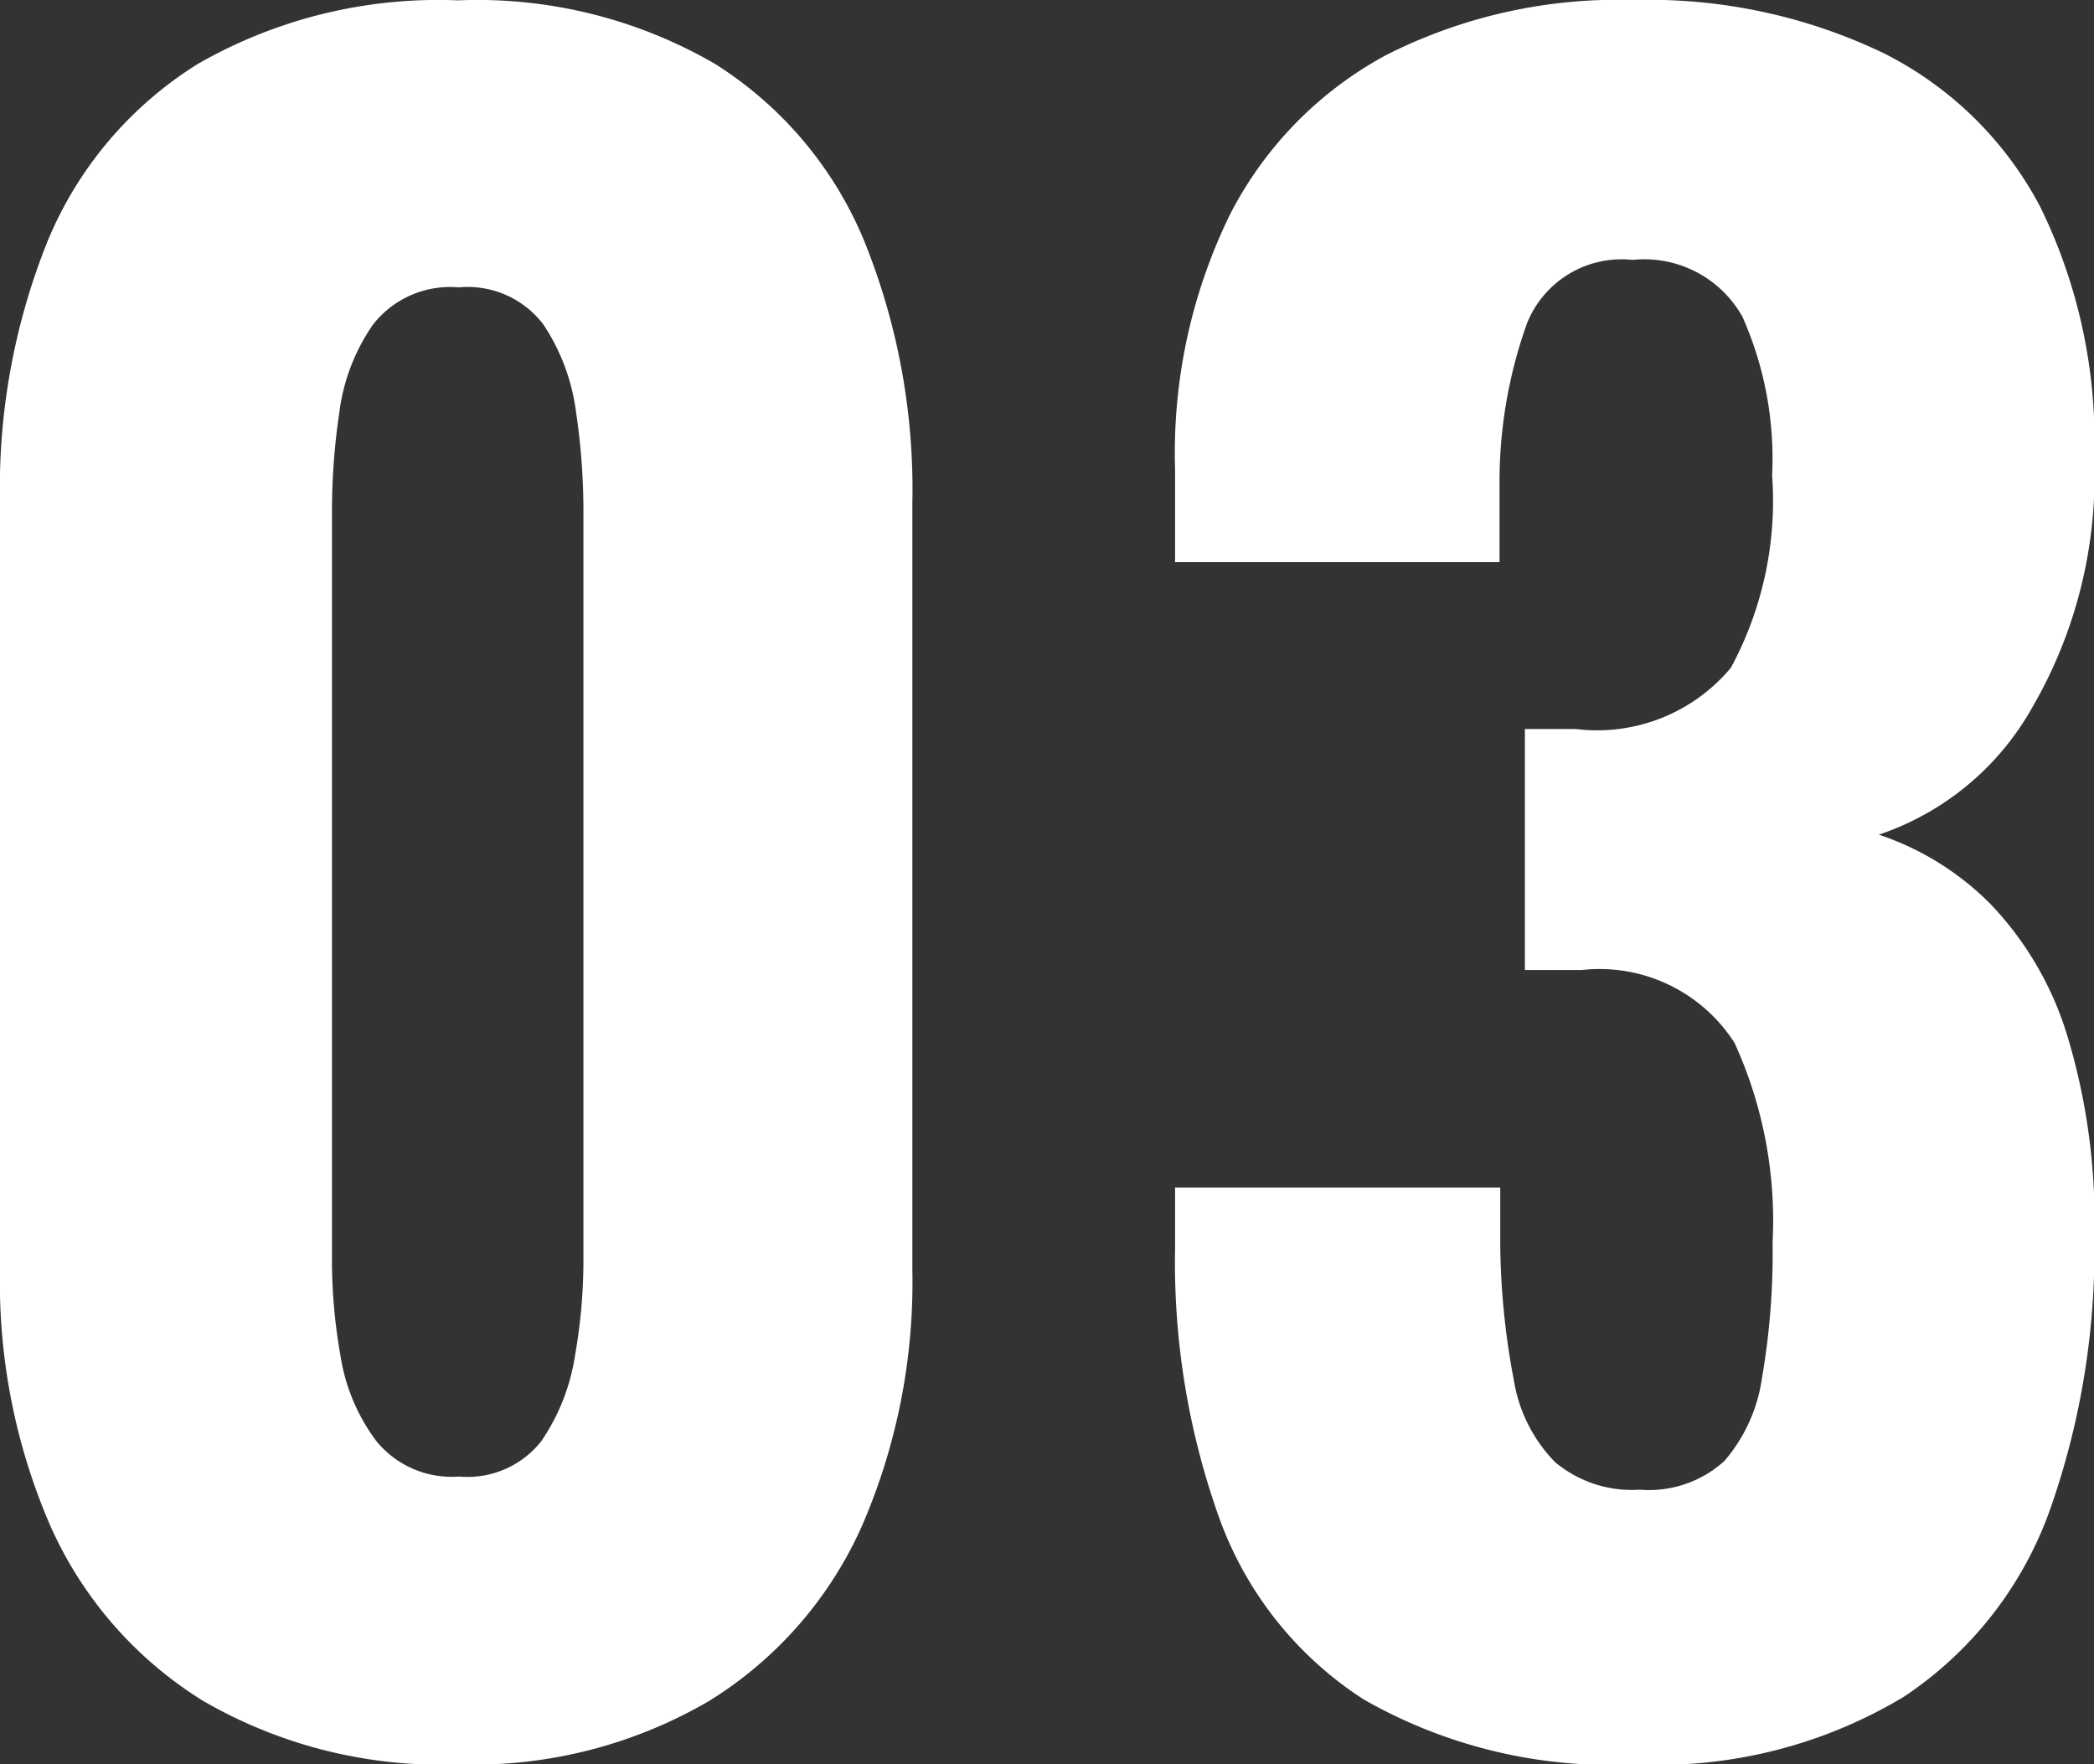
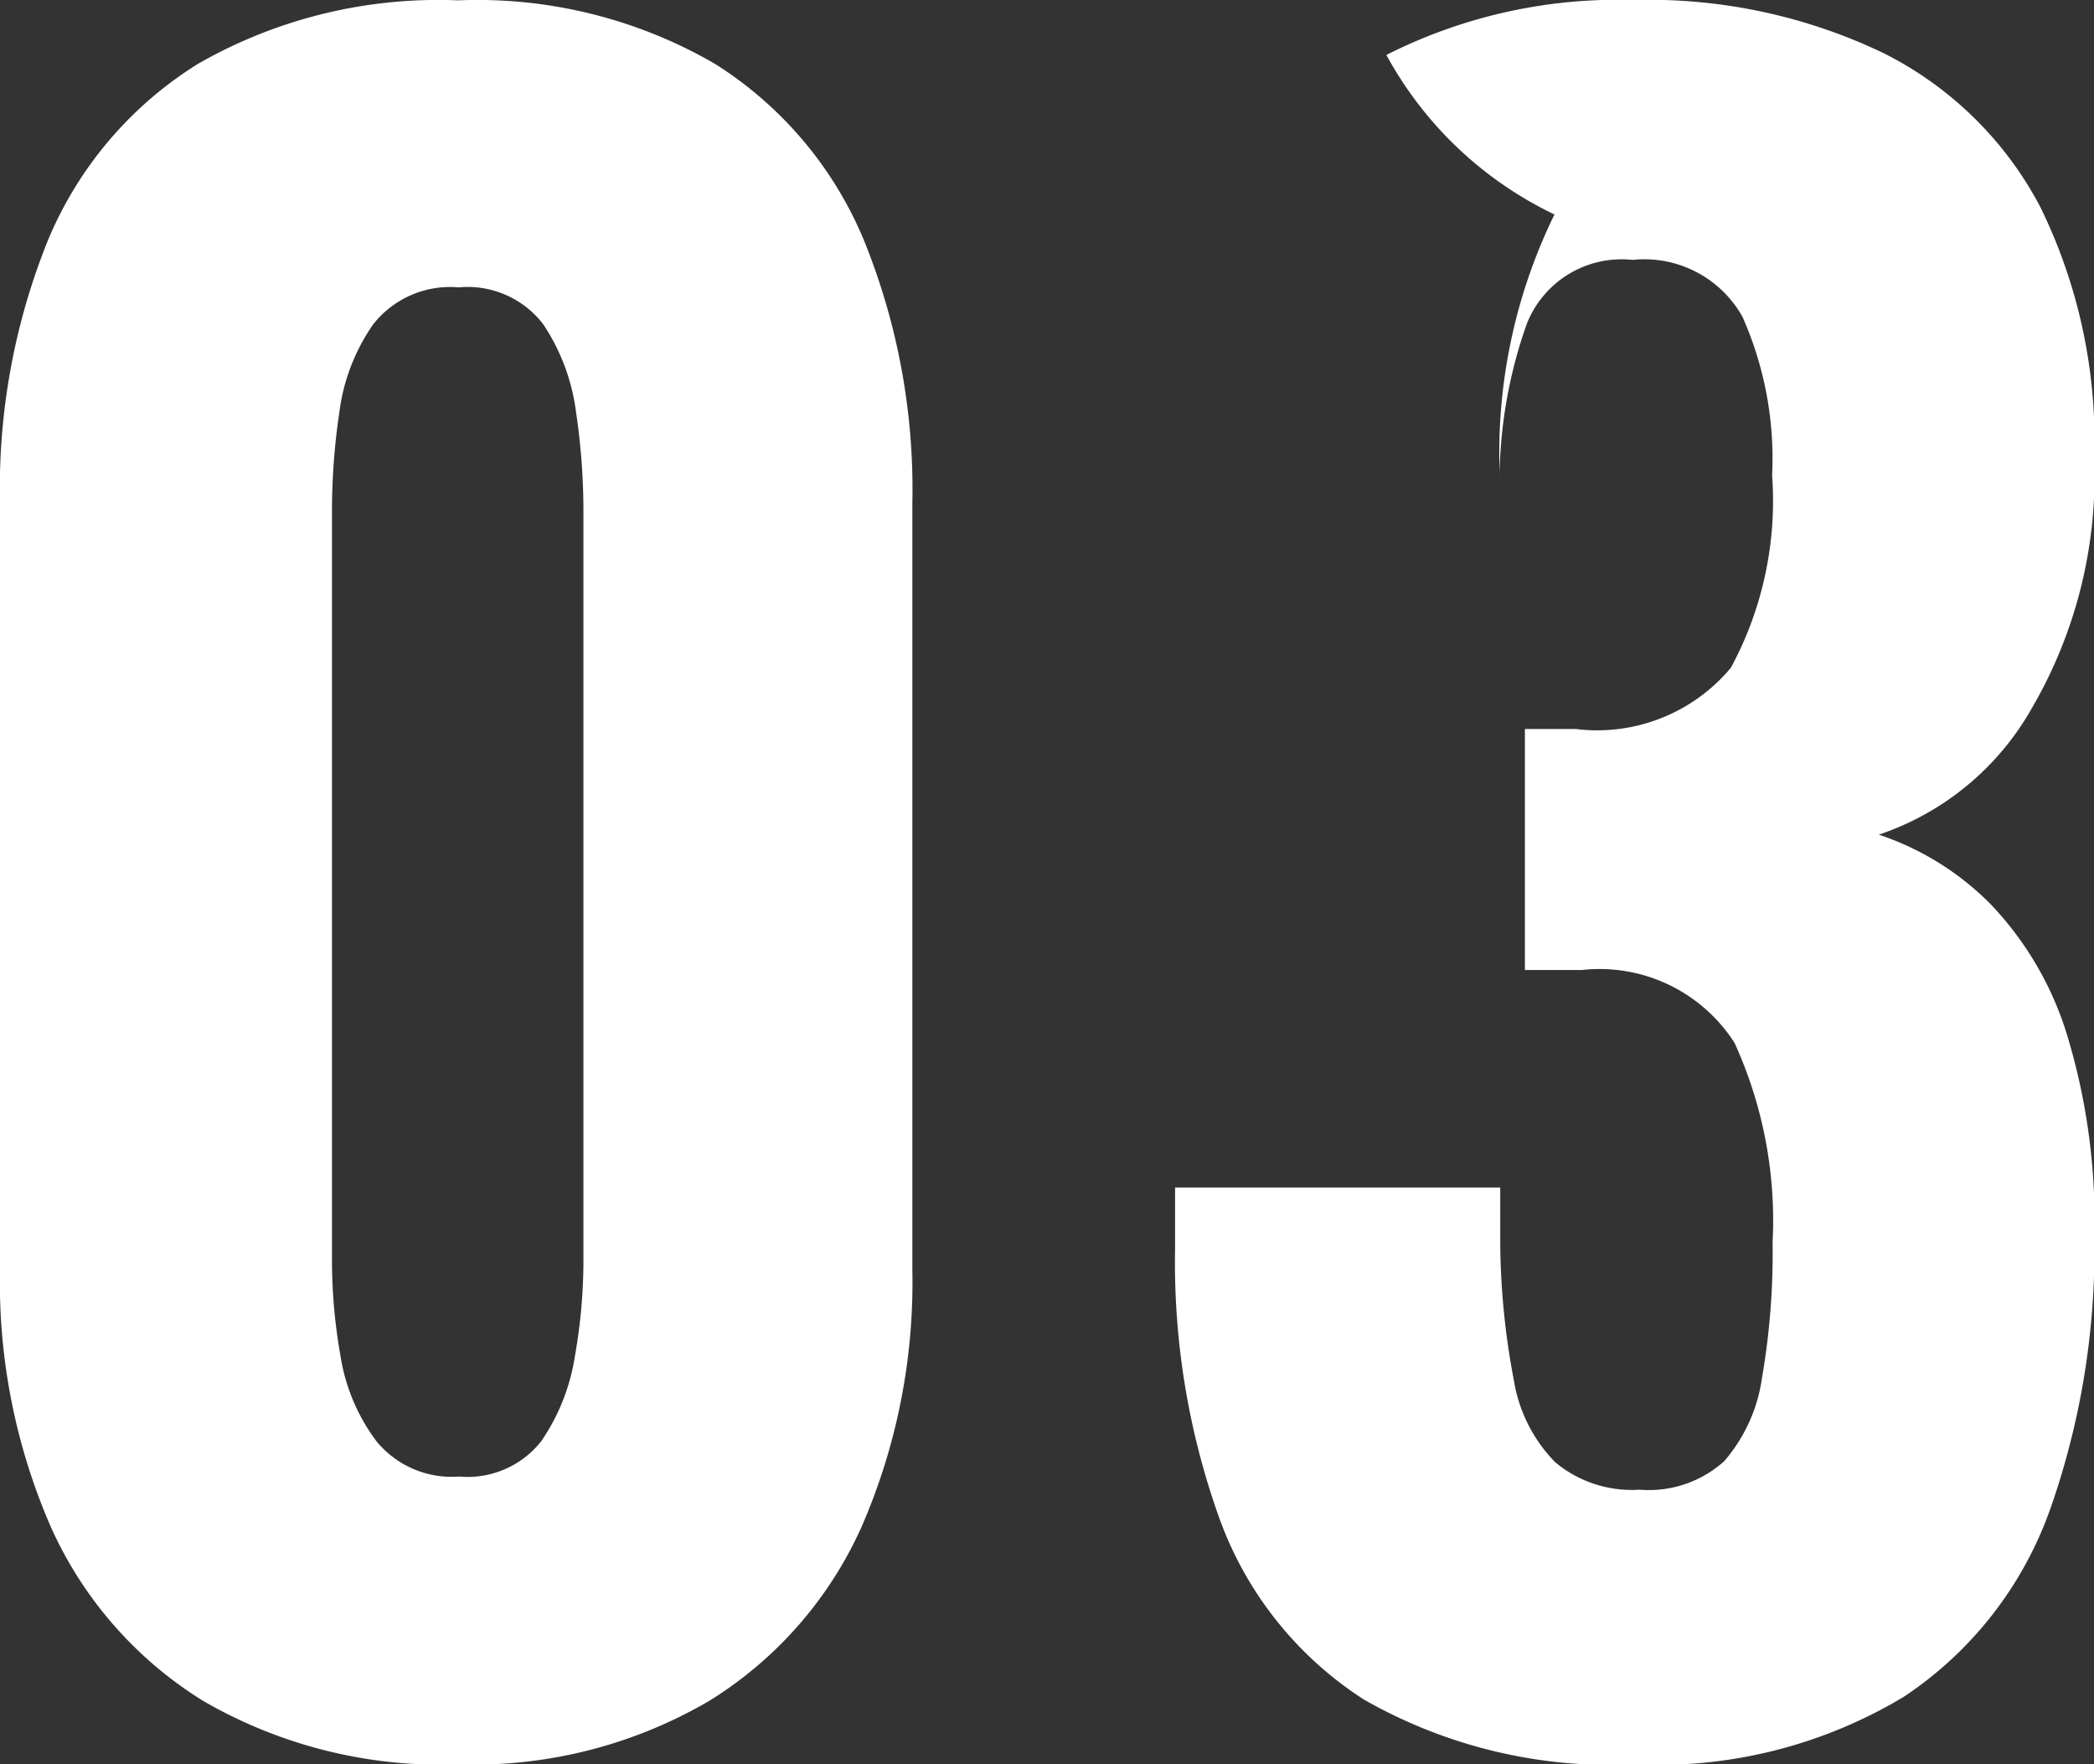
<svg xmlns="http://www.w3.org/2000/svg" width="17.838" height="15.03">
  <rect width="100%" height="100%" fill="#333333" stroke="none" />
-   <path data-name="Path 1028" d="M3.91 15.03a4.042 4.042 0 01-2.178-.54 3.356 3.356 0 01-1.3-1.485A5.211 5.211 0 010 10.818V4.284a5.636 5.636 0 01.41-2.241 3.232 3.232 0 011.278-1.5 4.116 4.116 0 012.214-.54 4.032 4.032 0 012.187.54 3.248 3.248 0 011.269 1.5 5.636 5.636 0 01.414 2.241v6.534a5.211 5.211 0 01-.432 2.187 3.356 3.356 0 01-1.3 1.485 3.969 3.969 0 01-2.13.54zm0-2.452a.8.8 0 00.7-.3 1.756 1.756 0 00.288-.729 4.688 4.688 0 00.072-.783V4.338a5.742 5.742 0 00-.063-.828 1.746 1.746 0 00-.279-.747.81.81 0 00-.72-.315.834.834 0 00-.729.315 1.681 1.681 0 00-.288.747 5.742 5.742 0 00-.063.828v6.426a4.688 4.688 0 00.072.783 1.629 1.629 0 00.306.729.828.828 0 00.704.302zm10.022 2.452a4.243 4.243 0 01-2.313-.552 3.078 3.078 0 01-1.233-1.548 6.458 6.458 0 01-.376-2.292v-.522h2.77v.486a6.435 6.435 0 00.117 1.161 1.288 1.288 0 00.351.693 1.02 1.02 0 00.72.234.958.958 0 00.72-.243 1.377 1.377 0 00.322-.711 6.228 6.228 0 00.09-1.152 3.646 3.646 0 00-.324-1.7 1.365 1.365 0 00-1.3-.621h-.486V6.21h.432a1.484 1.484 0 001.323-.522 2.993 2.993 0 00.351-1.638 2.973 2.973 0 00-.252-1.35.957.957 0 00-.936-.486.868.868 0 00-.9.54 4.008 4.008 0 00-.234 1.386v.648H10.01v-.792a4.616 4.616 0 01.468-2.169A3.2 3.2 0 0111.81.468 4.37 4.37 0 0113.916 0a4.626 4.626 0 012.124.45 3.052 3.052 0 011.341 1.314 4.526 4.526 0 01.459 2.142 3.927 3.927 0 01-.53 2.124 2.361 2.361 0 01-1.305 1.08 2.414 2.414 0 01.954.594 2.8 2.8 0 01.648 1.107 5.432 5.432 0 01.234 1.719 6.665 6.665 0 01-.378 2.331 3.2 3.2 0 01-1.245 1.593 4.058 4.058 0 01-2.286.576z" fill="#fff" />
+   <path data-name="Path 1028" d="M3.91 15.03a4.042 4.042 0 01-2.178-.54 3.356 3.356 0 01-1.3-1.485A5.211 5.211 0 010 10.818V4.284a5.636 5.636 0 01.41-2.241 3.232 3.232 0 011.278-1.5 4.116 4.116 0 012.214-.54 4.032 4.032 0 012.187.54 3.248 3.248 0 011.269 1.5 5.636 5.636 0 01.414 2.241v6.534a5.211 5.211 0 01-.432 2.187 3.356 3.356 0 01-1.3 1.485 3.969 3.969 0 01-2.13.54zm0-2.452a.8.8 0 00.7-.3 1.756 1.756 0 00.288-.729 4.688 4.688 0 00.072-.783V4.338a5.742 5.742 0 00-.063-.828 1.746 1.746 0 00-.279-.747.81.81 0 00-.72-.315.834.834 0 00-.729.315 1.681 1.681 0 00-.288.747 5.742 5.742 0 00-.063.828v6.426a4.688 4.688 0 00.072.783 1.629 1.629 0 00.306.729.828.828 0 00.704.302zm10.022 2.452a4.243 4.243 0 01-2.313-.552 3.078 3.078 0 01-1.233-1.548 6.458 6.458 0 01-.376-2.292v-.522h2.77v.486a6.435 6.435 0 00.117 1.161 1.288 1.288 0 00.351.693 1.02 1.02 0 00.72.234.958.958 0 00.72-.243 1.377 1.377 0 00.322-.711 6.228 6.228 0 00.09-1.152 3.646 3.646 0 00-.324-1.7 1.365 1.365 0 00-1.3-.621h-.486V6.21h.432a1.484 1.484 0 001.323-.522 2.993 2.993 0 00.351-1.638 2.973 2.973 0 00-.252-1.35.957.957 0 00-.936-.486.868.868 0 00-.9.54 4.008 4.008 0 00-.234 1.386v.648v-.792a4.616 4.616 0 01.468-2.169A3.2 3.2 0 0111.81.468 4.37 4.37 0 0113.916 0a4.626 4.626 0 012.124.45 3.052 3.052 0 011.341 1.314 4.526 4.526 0 01.459 2.142 3.927 3.927 0 01-.53 2.124 2.361 2.361 0 01-1.305 1.08 2.414 2.414 0 01.954.594 2.8 2.8 0 01.648 1.107 5.432 5.432 0 01.234 1.719 6.665 6.665 0 01-.378 2.331 3.2 3.2 0 01-1.245 1.593 4.058 4.058 0 01-2.286.576z" fill="#fff" />
</svg>